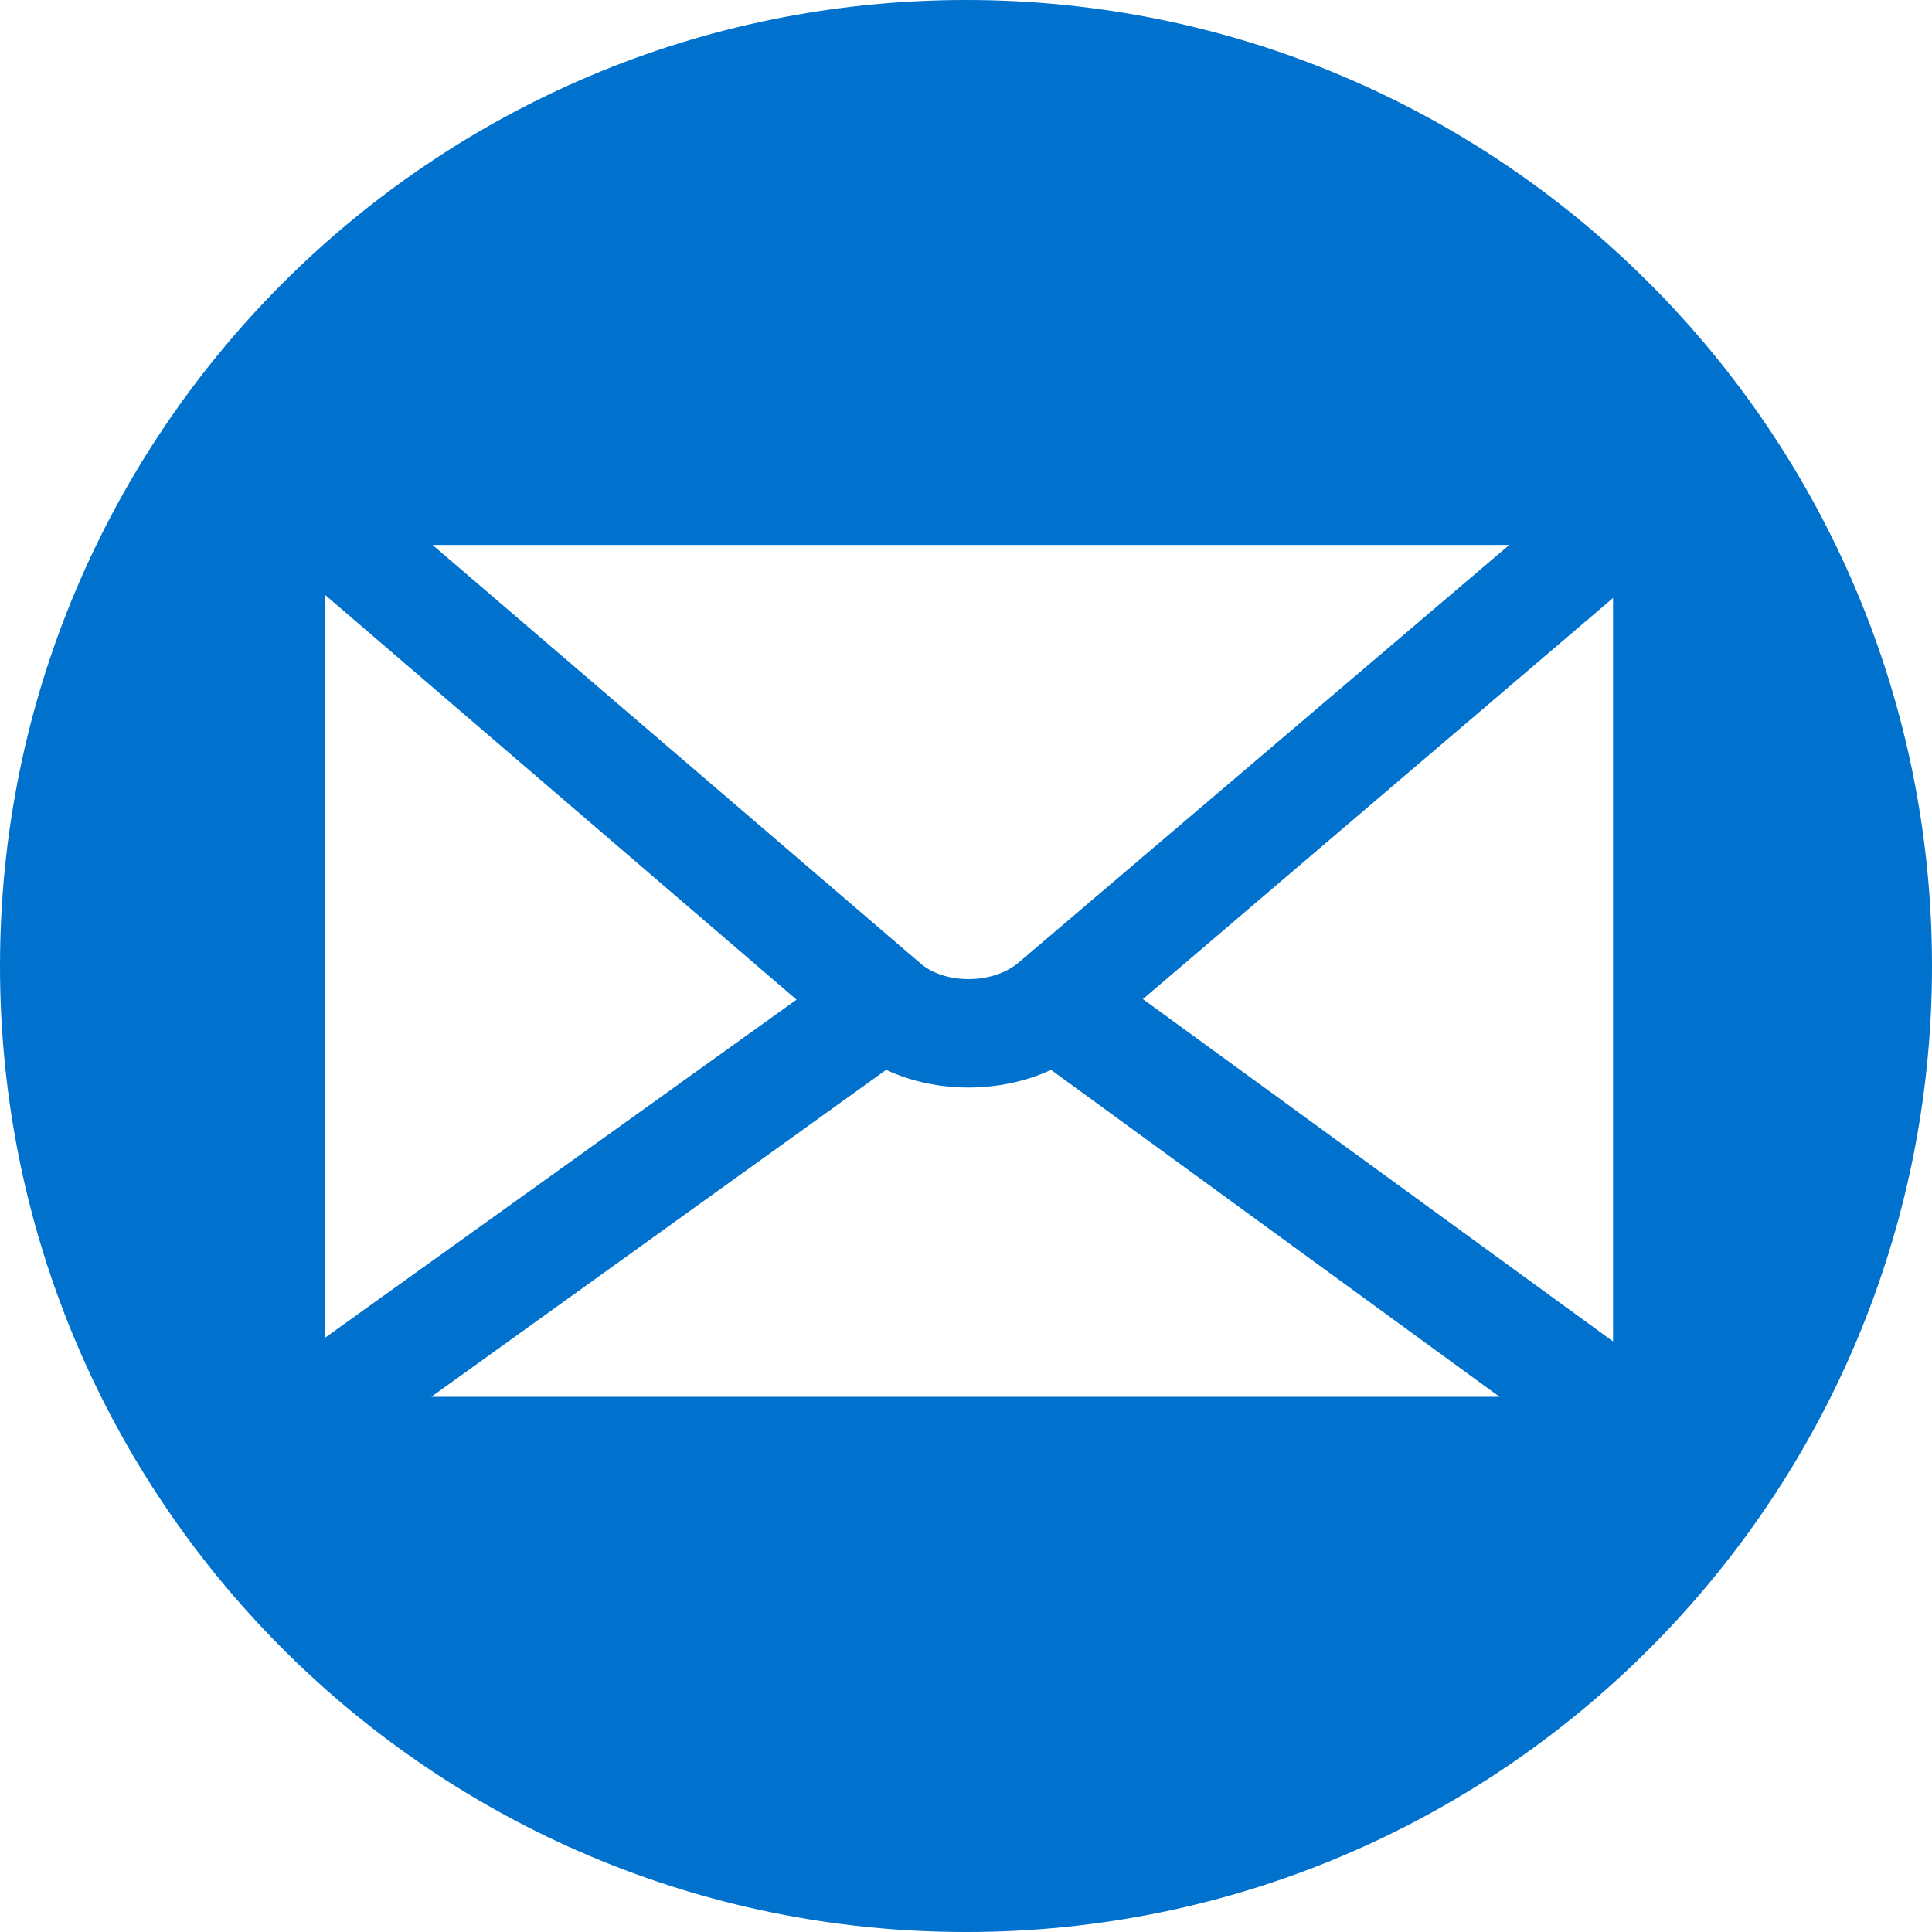
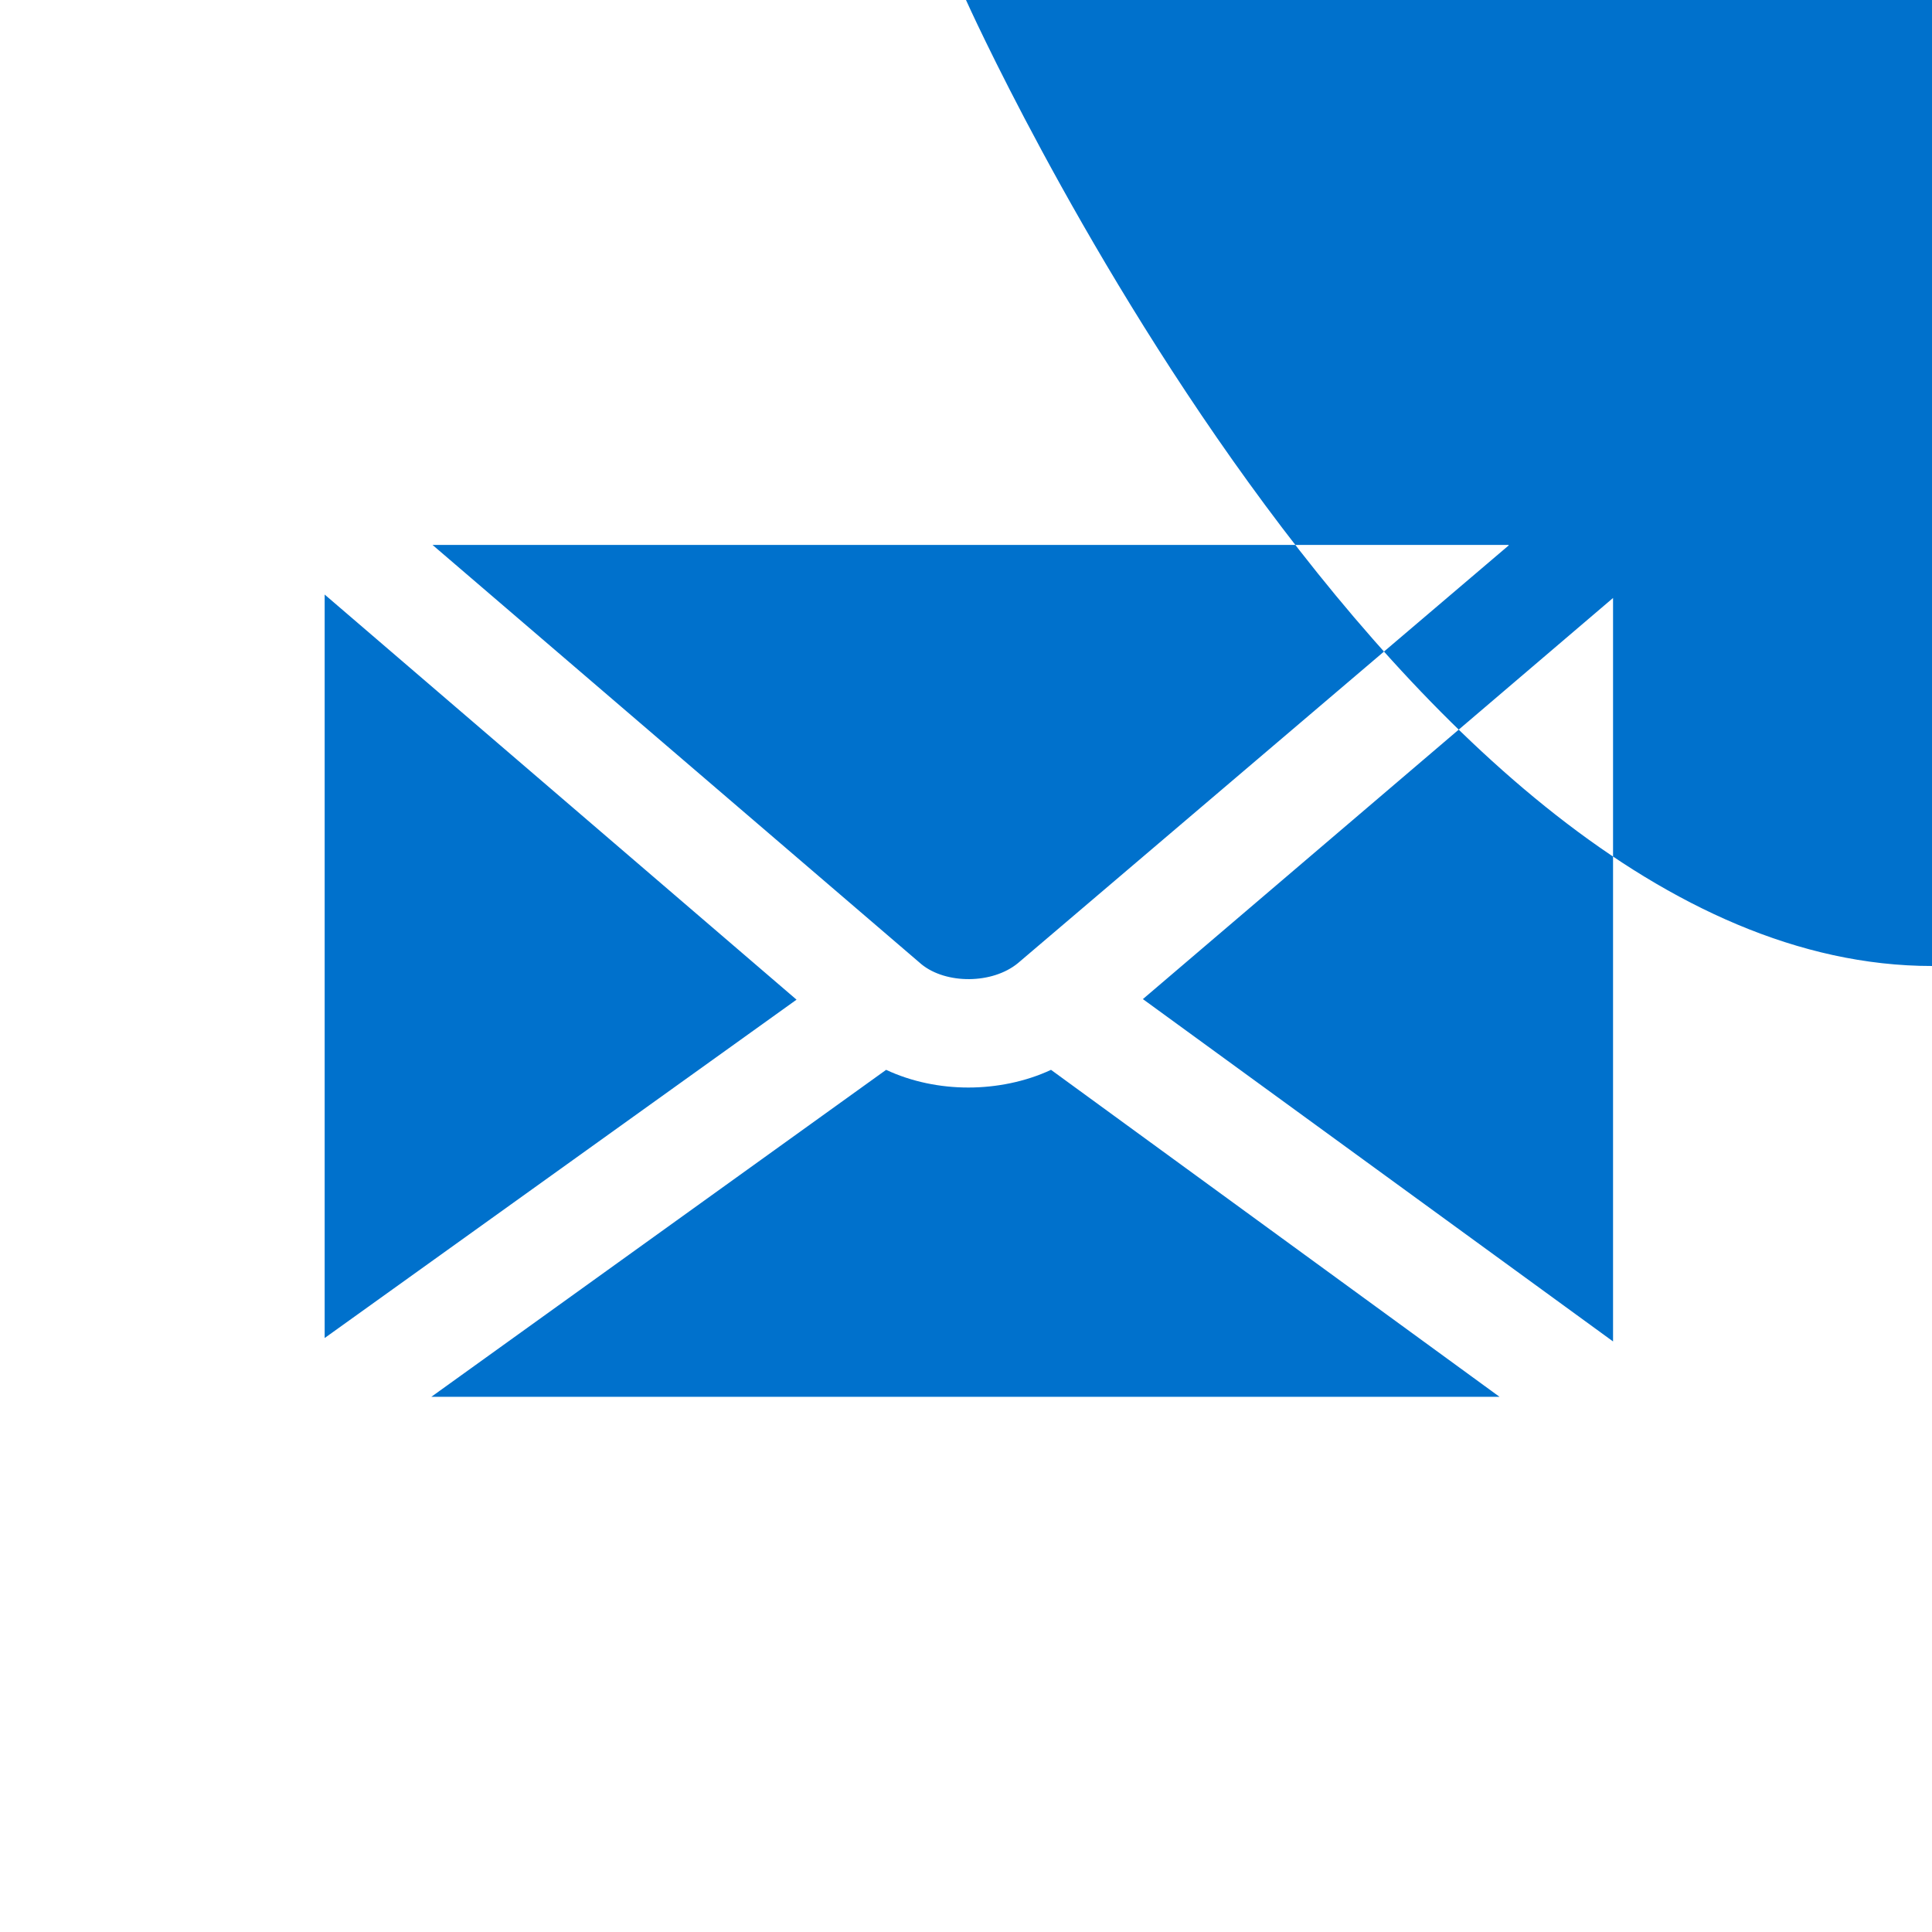
<svg xmlns="http://www.w3.org/2000/svg" id="_レイヤー_2" viewBox="0 0 33.86 33.86">
  <defs>
    <style>.cls-1{fill:#0071cc;stroke-width:0px;}</style>
  </defs>
  <g id="_ページ">
-     <path class="cls-1" d="m16.93,0C7.58,0,0,7.58,0,16.93s7.58,16.93,16.93,16.93,16.93-7.58,16.93-16.93S26.28,0,16.93,0Zm9.51,9.56l-8.6,7.32c-.45.37-1.26.37-1.69.02l-8.57-7.35h18.86Zm-20.75.86l8.27,7.1-8.27,5.93v-13.03Zm1.87,14.06l7.97-5.73c.45.21.95.31,1.44.31s1-.1,1.45-.31l7.86,5.73H7.56Zm20.71-.97l-8.24-6,8.24-7.03v13.02Z" />
+     <path class="cls-1" d="m16.93,0s7.58,16.93,16.93,16.93,16.93-7.58,16.93-16.93S26.28,0,16.93,0Zm9.51,9.56l-8.6,7.32c-.45.37-1.26.37-1.69.02l-8.57-7.35h18.86Zm-20.75.86l8.27,7.1-8.27,5.93v-13.03Zm1.87,14.06l7.97-5.73c.45.21.95.31,1.44.31s1-.1,1.45-.31l7.86,5.73H7.56Zm20.71-.97l-8.24-6,8.24-7.03v13.02Z" />
  </g>
</svg>